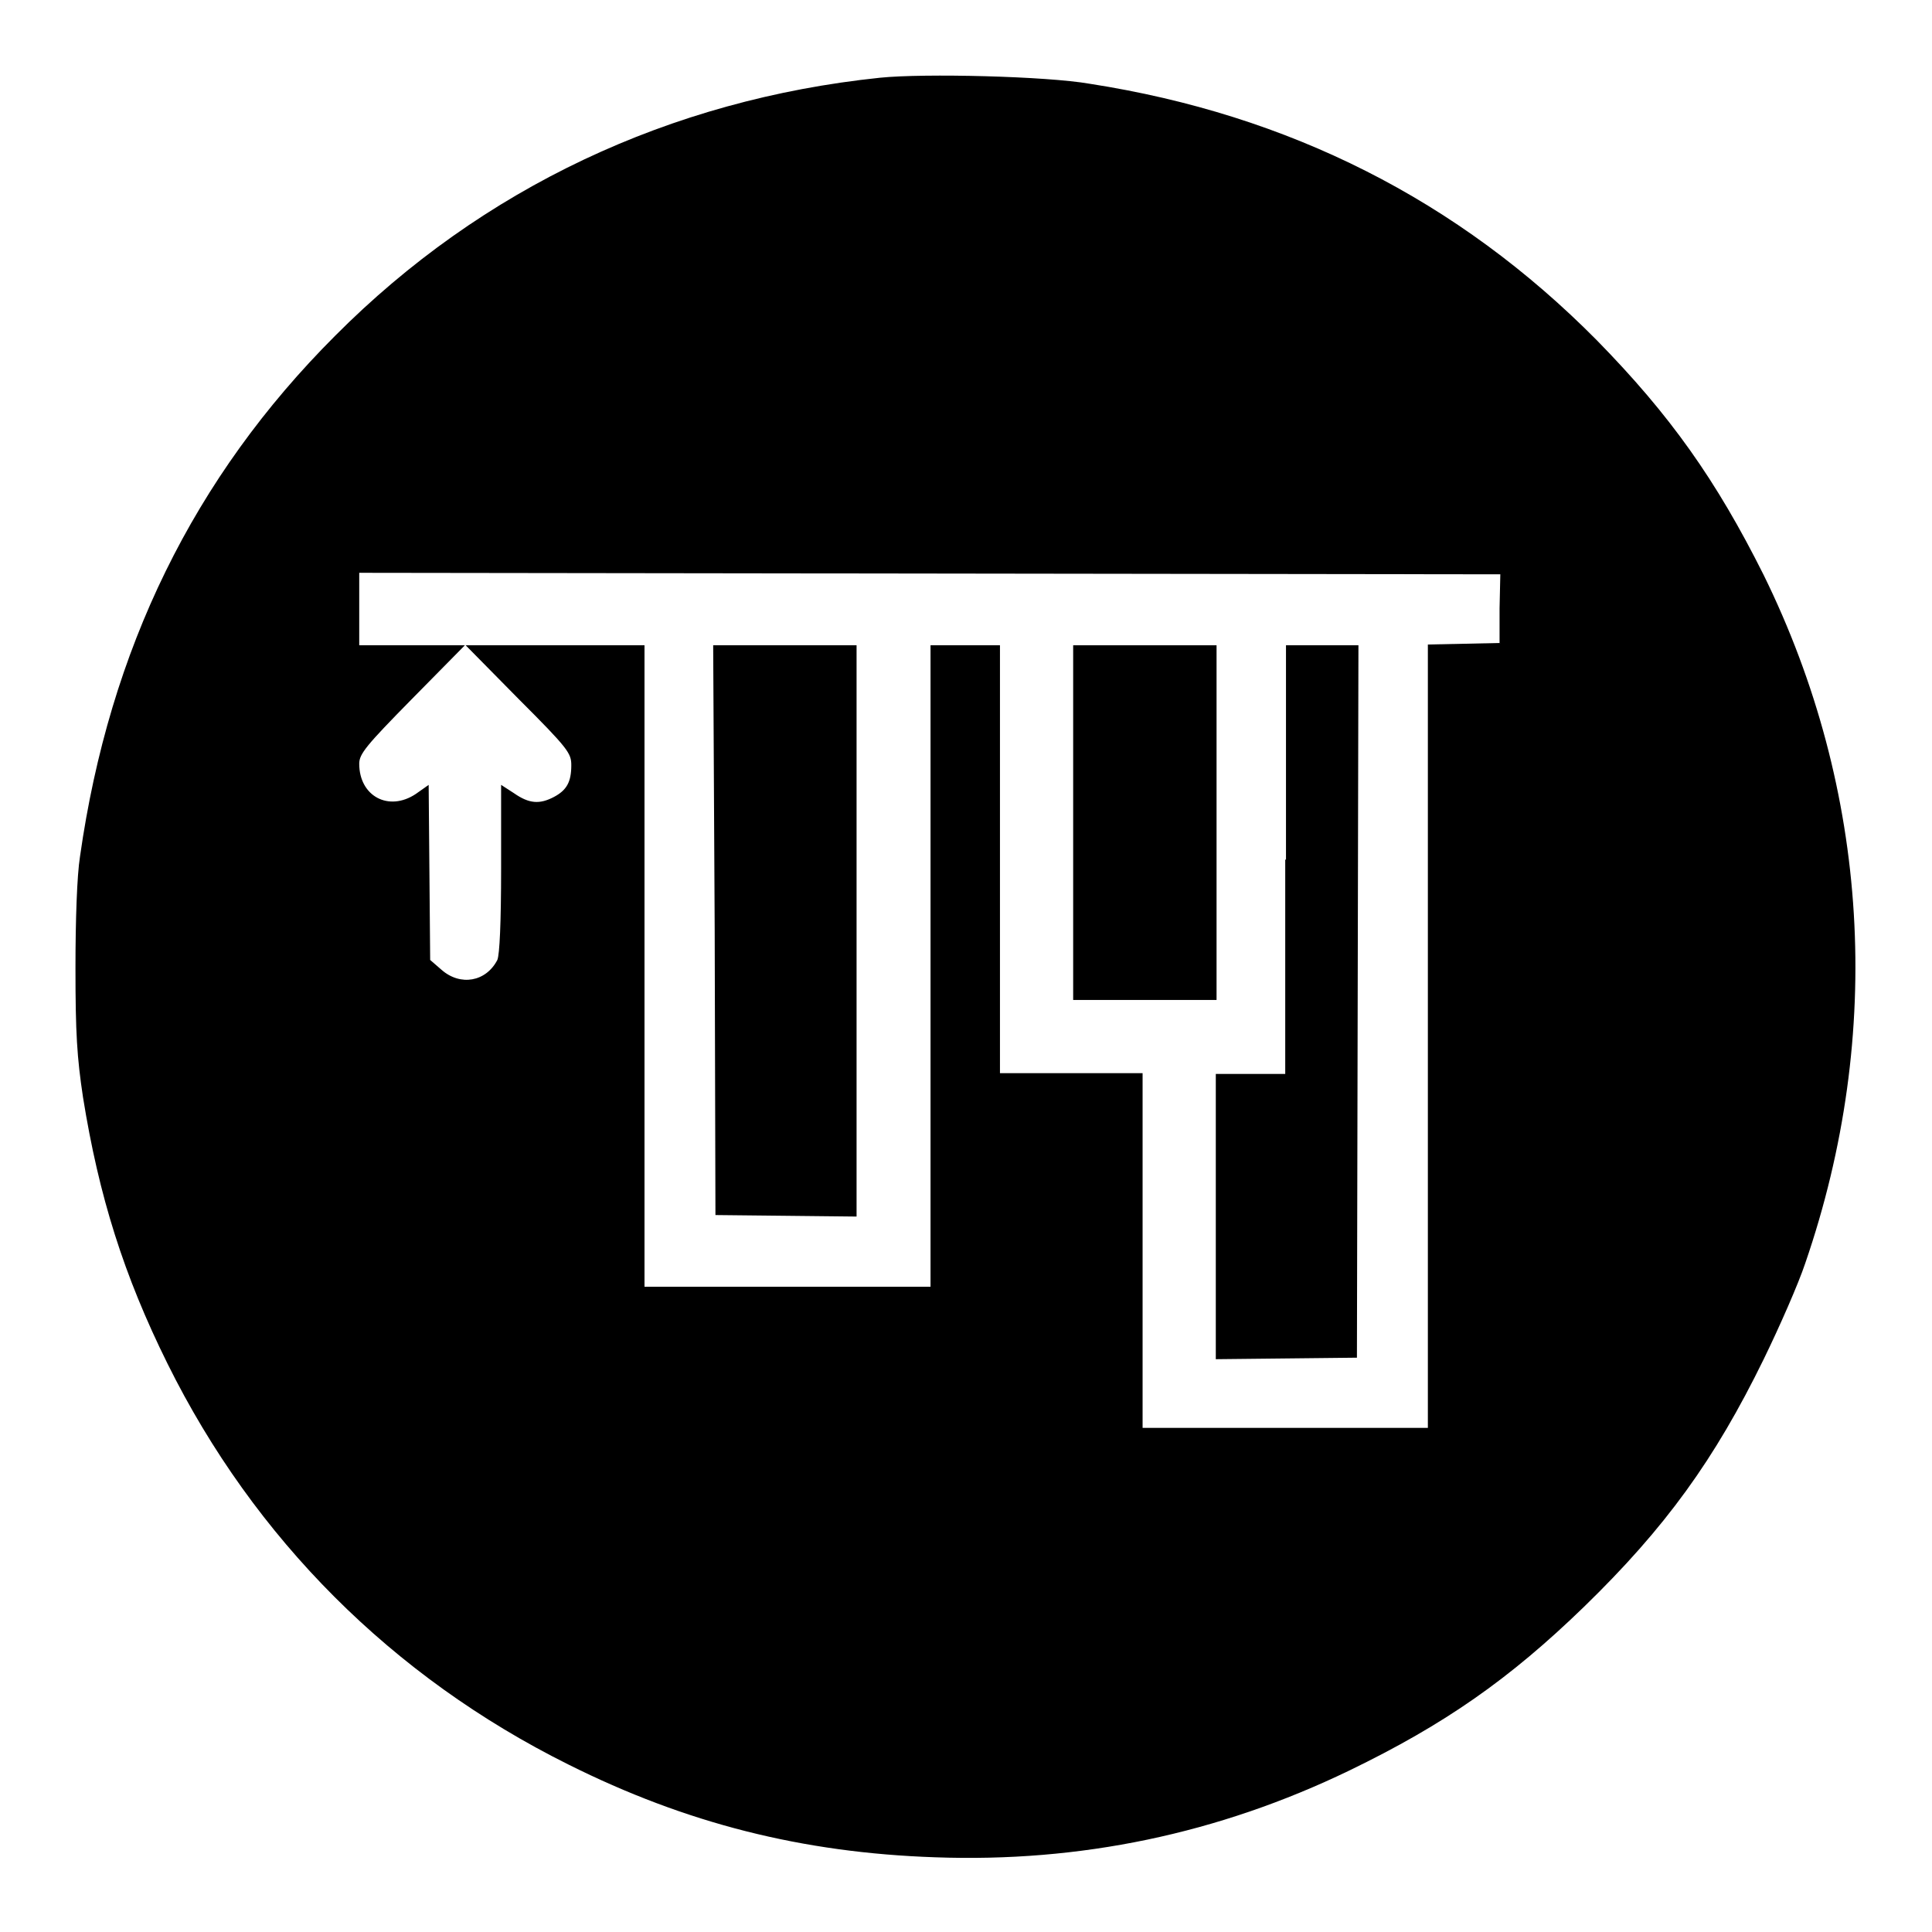
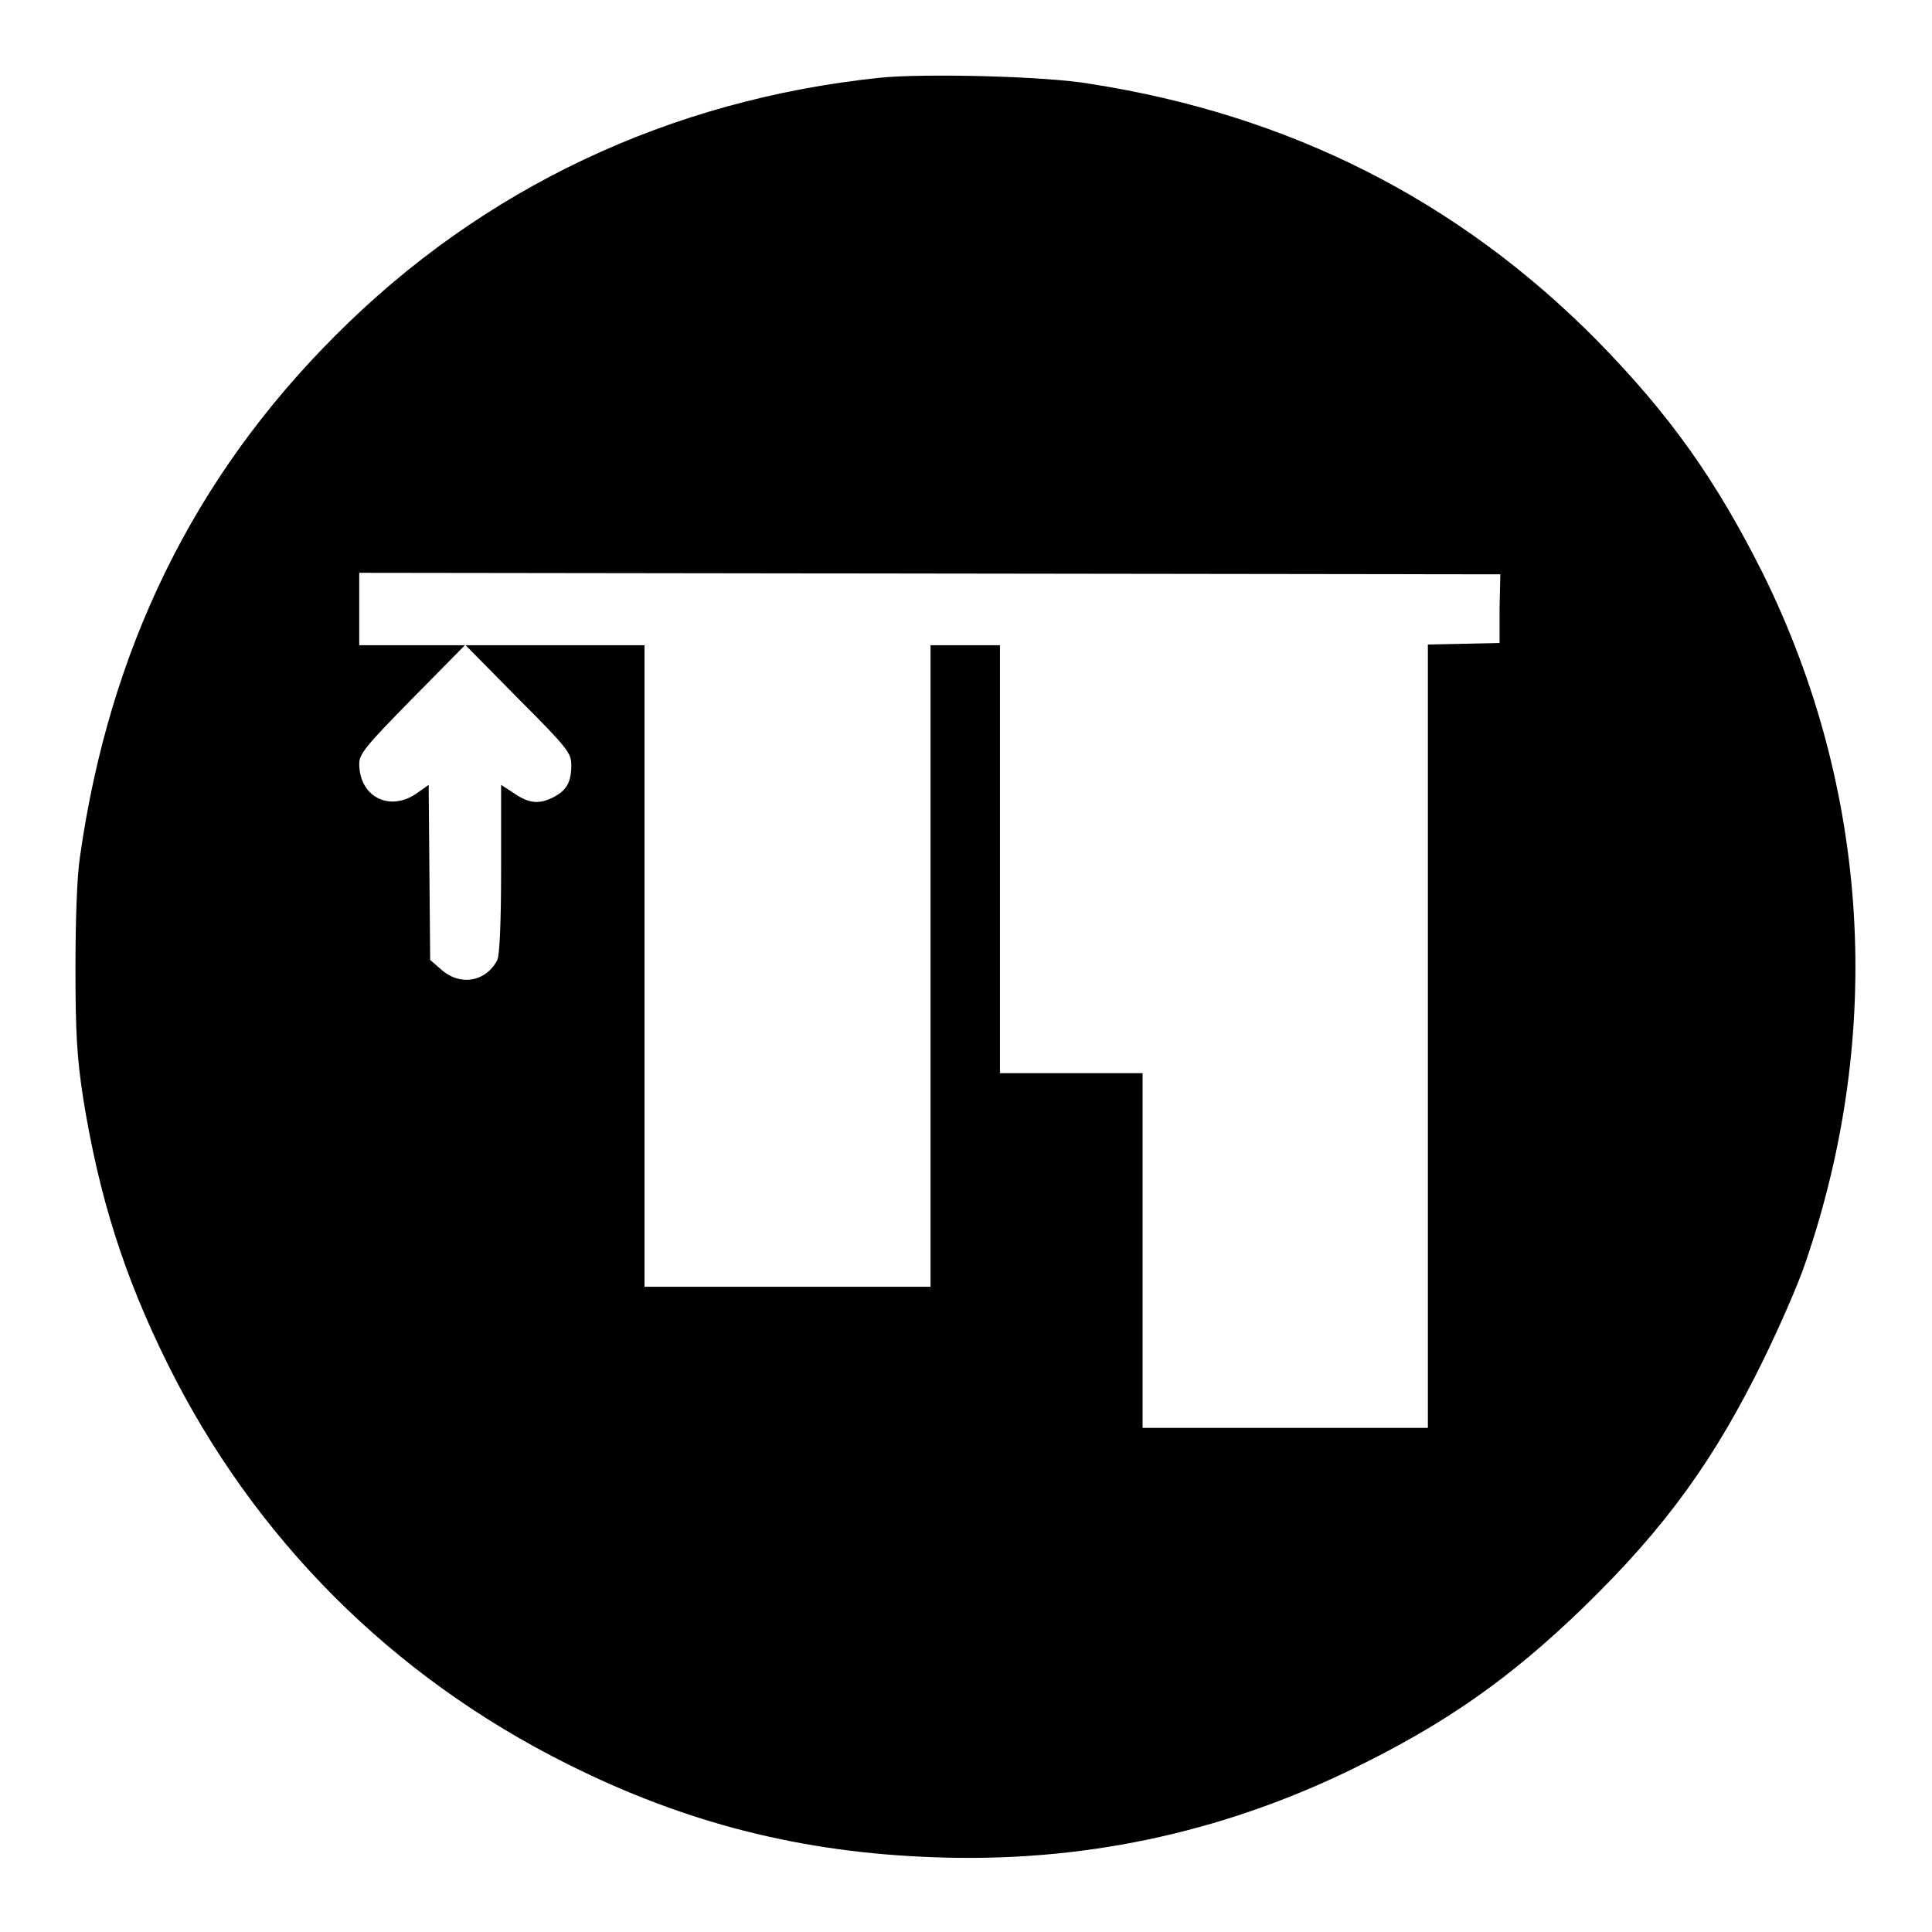
<svg xmlns="http://www.w3.org/2000/svg" version="1.1" x="0px" y="0px" viewBox="0 0 256 256" enable-background="new 0 0 256 256" xml:space="preserve">
  <g>
    <g>
      <g>
        <path fill="#000000" d="M116.6,10.3c-27.8,2.9-52.7,14.6-72.2,34.2c-18.7,18.7-29.9,41.5-33.8,69c-0.4,2.5-0.6,8.4-0.6,14.8c0,8.6,0.2,11.8,1,17.1c2.1,13.1,5.4,23.6,11.2,35.3c11.5,23.2,29.8,41.5,53.1,53.1c15.6,7.8,31,11.7,48.6,12.3c19.2,0.7,37.5-3.1,54.9-11.5c12.6-6.1,21.2-12.1,31.1-21.7c10.8-10.5,17.3-19.5,23.8-32.8c2.1-4.3,4.6-10,5.5-12.7c10.5-30.5,8.5-62.7-5.5-91.2c-6.3-12.6-12.4-21.2-22.1-31.1c-18.4-18.6-40.8-29.9-67.2-34C138.7,10.1,122.5,9.7,116.6,10.3z M198.7,80.6v4.6l-4.7,0.1l-4.8,0.1v51.9v51.9h-18.9h-18.9v-23.5v-23.5H142h-9.5v-28.4V85.5h-4.6h-4.6V128v42.5h-18.9H85.4V128V85.5H73.6H61.7l7,7.1c6.6,6.6,7,7.2,7,8.8c0,2.2-0.6,3.3-2.3,4.2c-1.9,1-3.3,0.9-5.3-0.5l-1.7-1.1v11.1c0,7.2-0.2,11.4-0.5,12.1c-1.5,2.9-4.9,3.5-7.4,1.3l-1.5-1.3l-0.1-11.6L56.8,104l-1.7,1.2c-3.6,2.4-7.5,0.3-7.5-4c0-1.3,0.9-2.4,7-8.6l7-7.1h-7h-7v-4.8v-4.8l75.6,0.1l75.6,0.1L198.7,80.6L198.7,80.6z" />
-         <path fill="#000000" d="M94.7,123.2l0.1,37.8l9.4,0.1l9.3,0.1v-37.8V85.5h-9.5h-9.5L94.7,123.2z" />
-         <path fill="#000000" d="M142.2,109v23.5h9.5h9.5V109V85.5h-9.5h-9.5L142.2,109L142.2,109z" />
-         <path fill="#000000" d="M170.3,113.9v28.4h-4.6h-4.6v18.9v18.9l9.4-0.1l9.3-0.1l0.1-47.2l0.1-47.2h-4.8h-4.8V113.9L170.3,113.9z" />
      </g>
    </g>
  </g>
</svg>